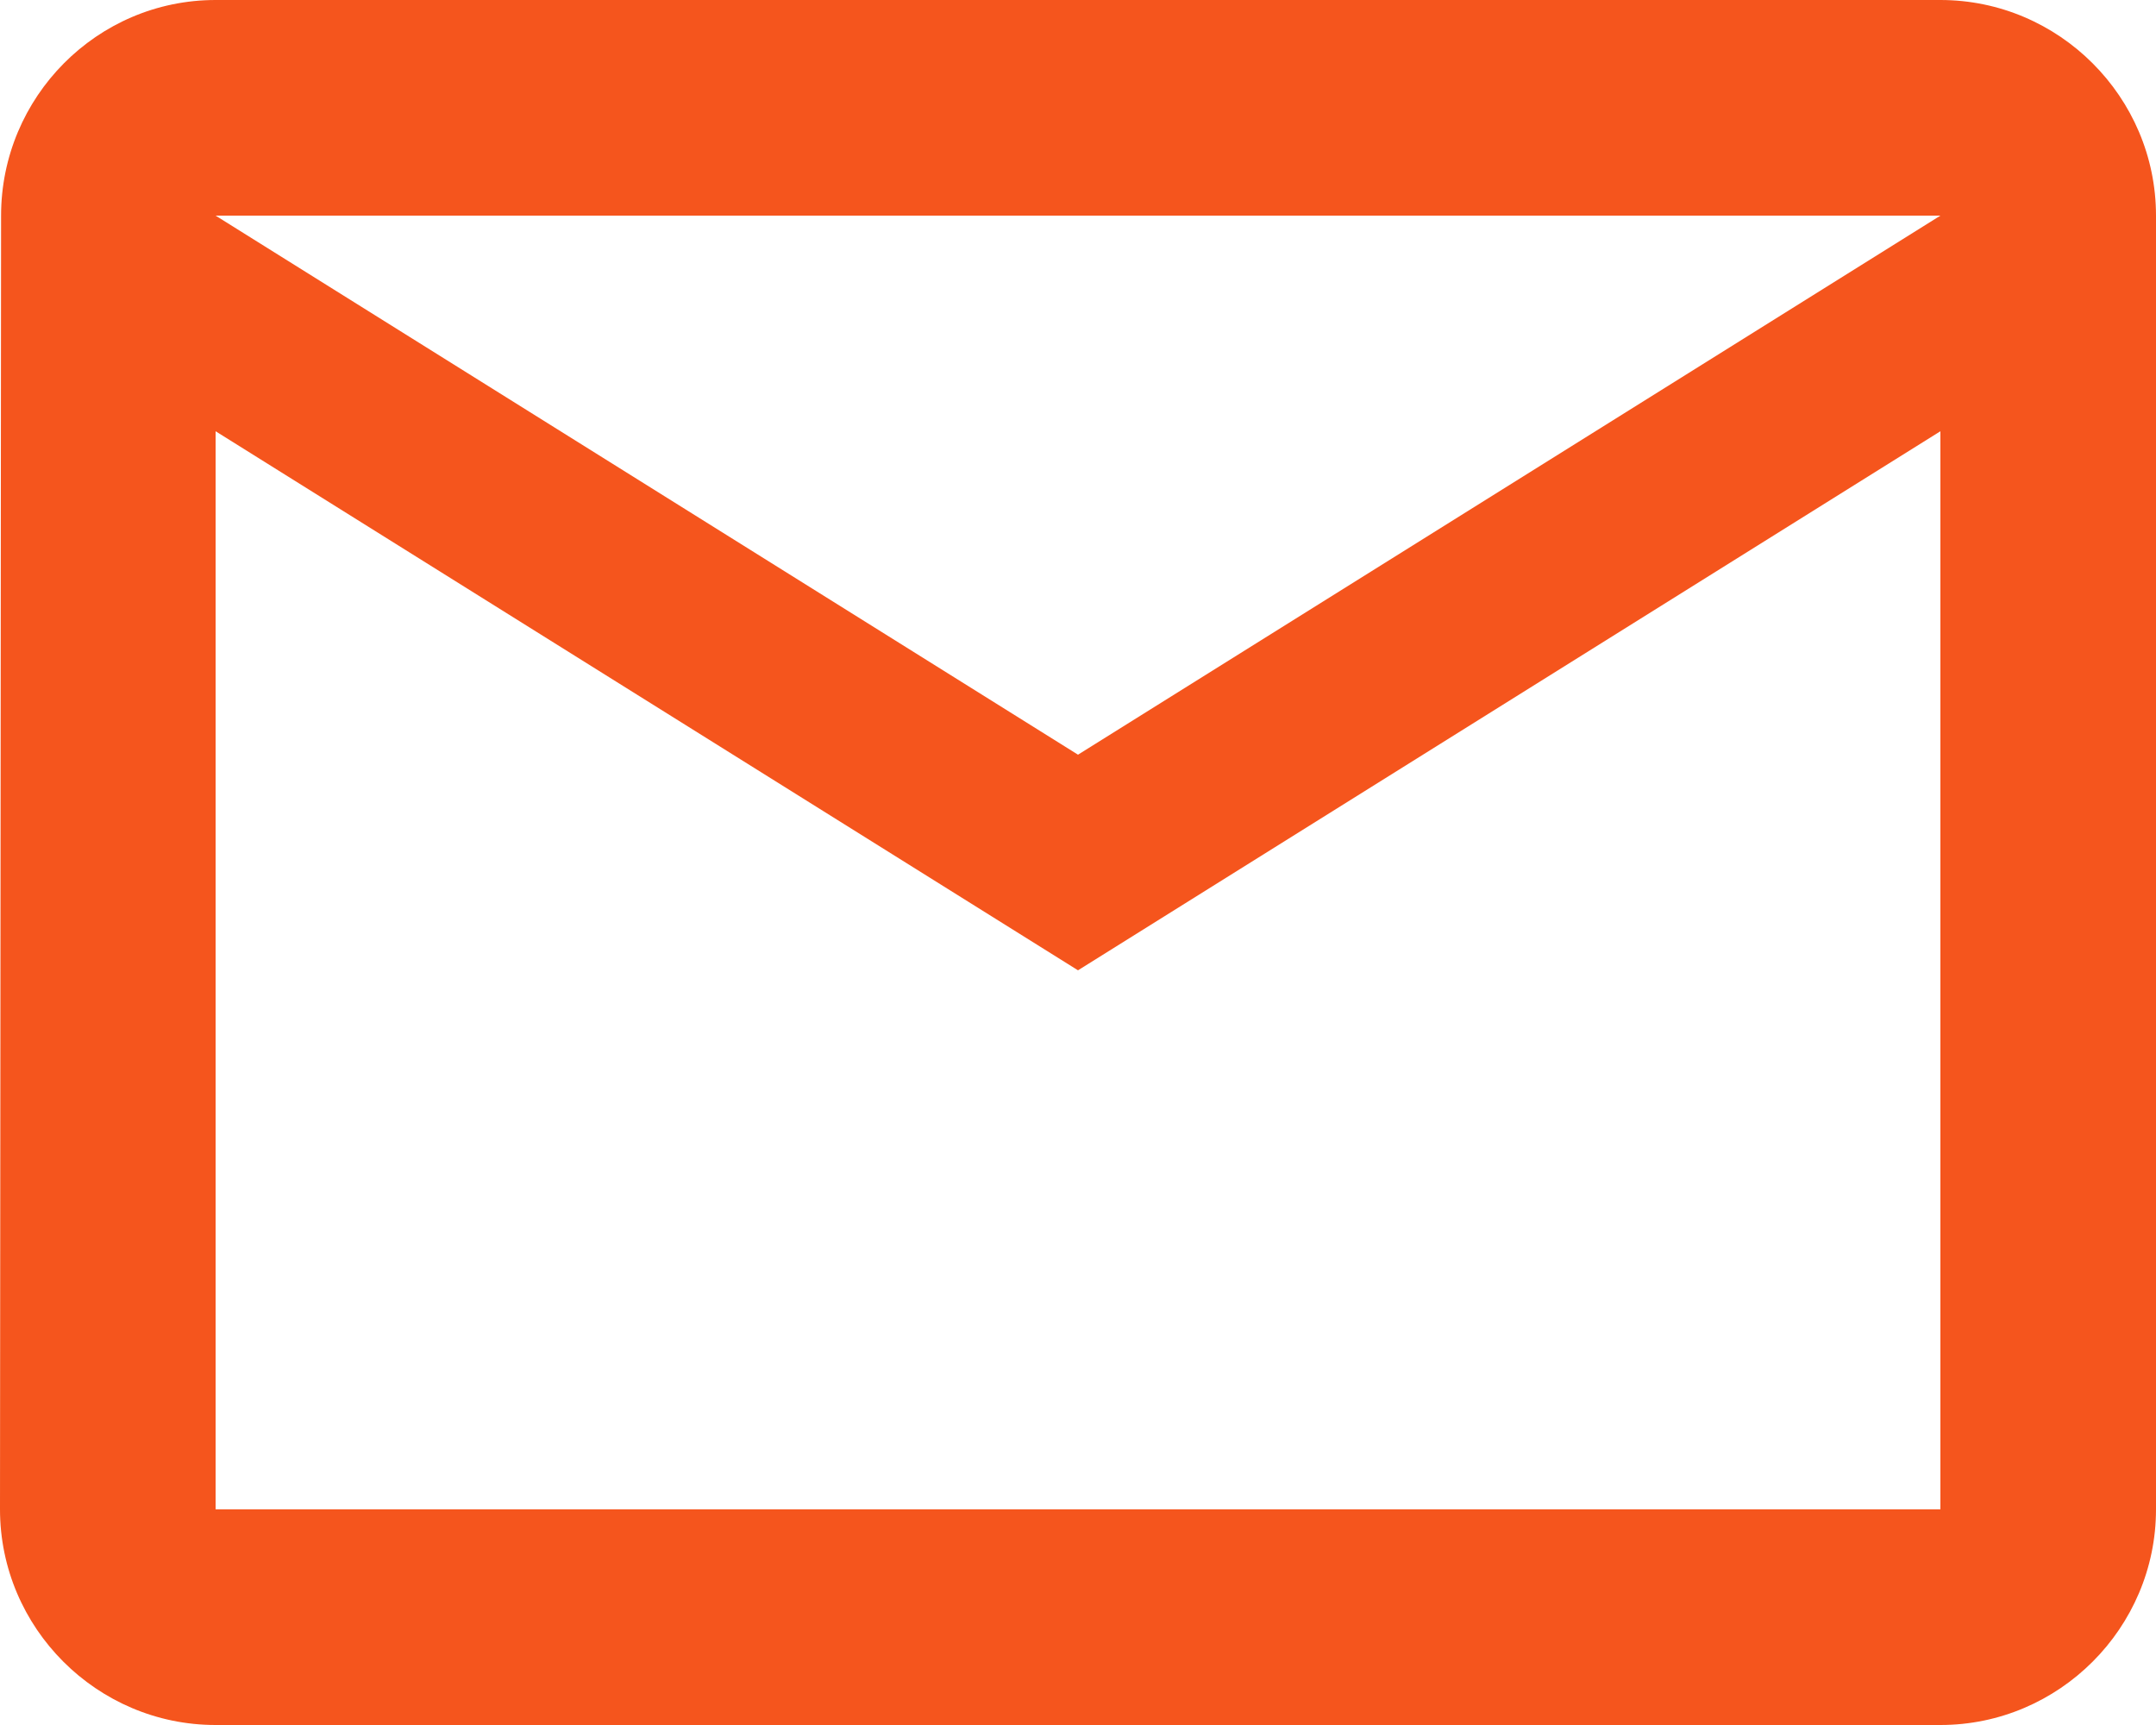
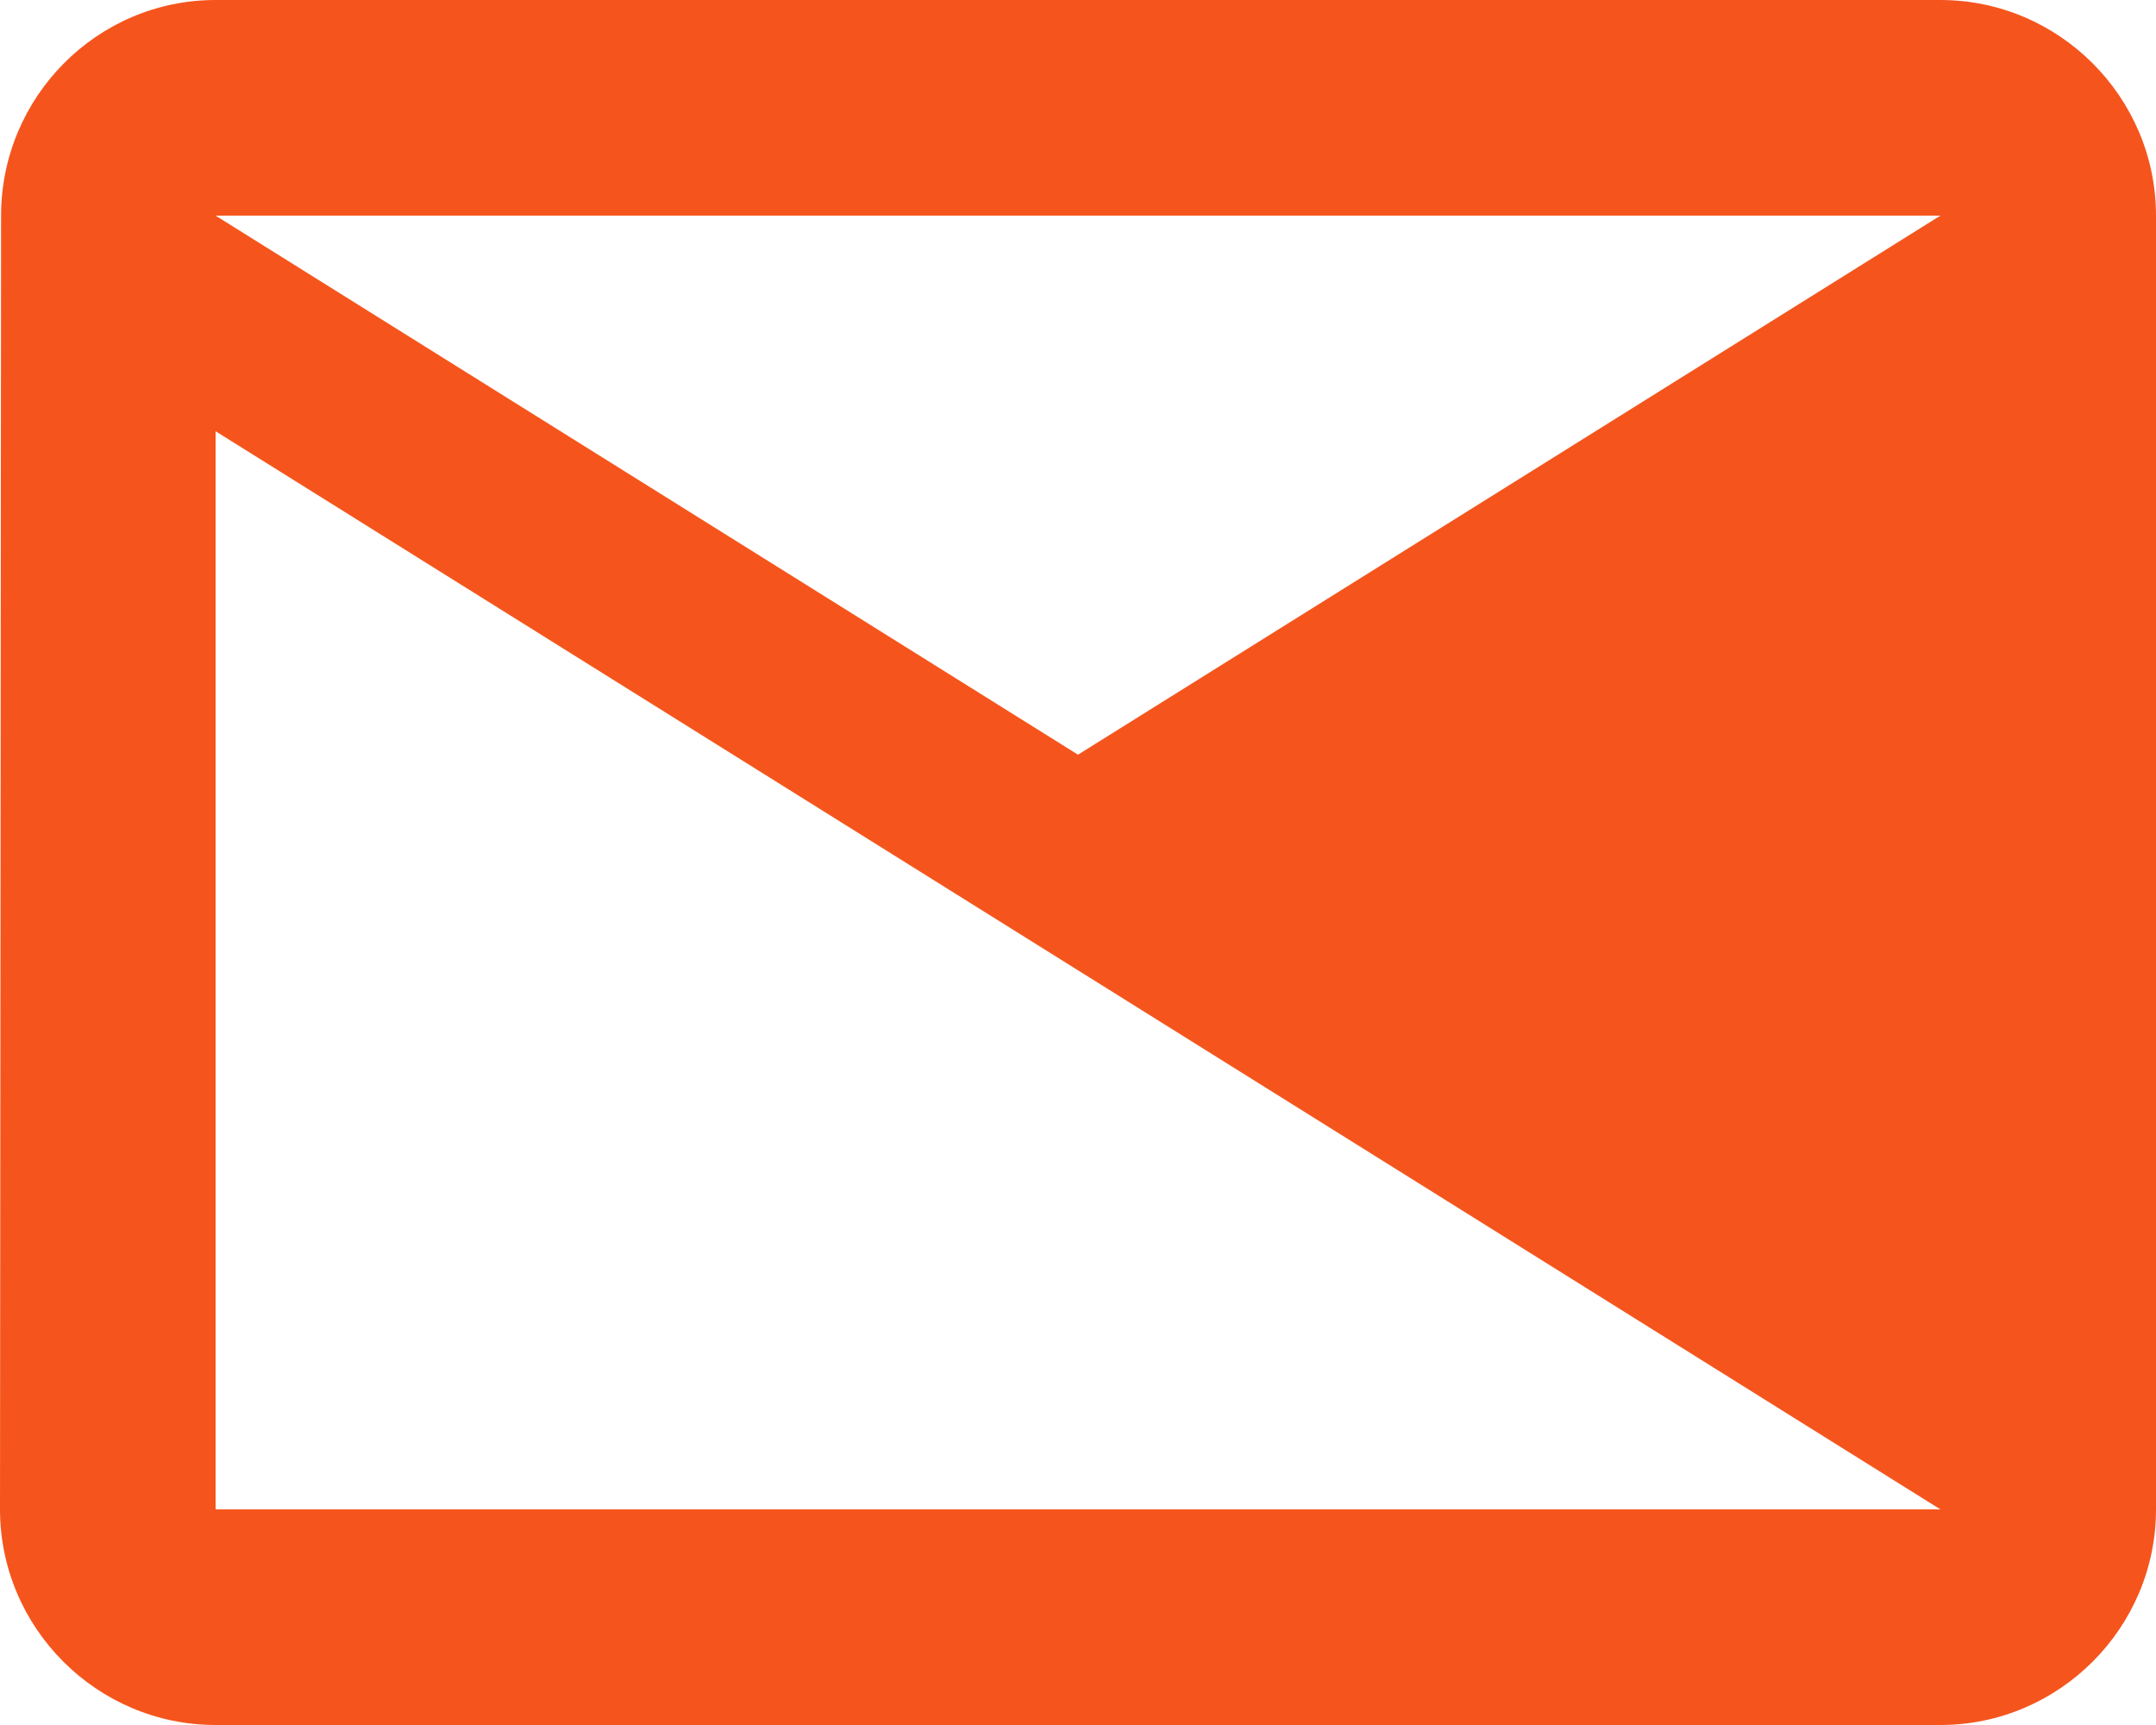
<svg xmlns="http://www.w3.org/2000/svg" xmlns:xlink="http://www.w3.org/1999/xlink" width="20" height="16" viewBox="0 0 20 16" version="1.1">
  <title>Vector</title>
  <desc>Created using Figma</desc>
  <g id="Canvas" transform="translate(-982 9893)">
    <g id="Vector">
      <use xlink:href="#path0_fill" transform="translate(982 -9893)" fill="#F5551D" />
    </g>
  </g>
  <defs>
-     <path id="path0_fill" d="M 18 0L 2 0C 0.9 0 0.01 0.9 0.01 2L 0 14C 0 15.1 0.9 16 2 16L 18 16C 19.1 16 20 15.1 20 14L 20 2C 20 0.9 19.1 0 18 0ZM 18 14L 2 14L 2 4L 10 9L 18 4L 18 14ZM 10 7L 2 2L 18 2L 10 7Z" />
+     <path id="path0_fill" d="M 18 0L 2 0C 0.9 0 0.01 0.9 0.01 2L 0 14C 0 15.1 0.9 16 2 16L 18 16C 19.1 16 20 15.1 20 14L 20 2C 20 0.9 19.1 0 18 0ZM 18 14L 2 14L 2 4L 10 9L 18 14ZM 10 7L 2 2L 18 2L 10 7Z" />
  </defs>
</svg>